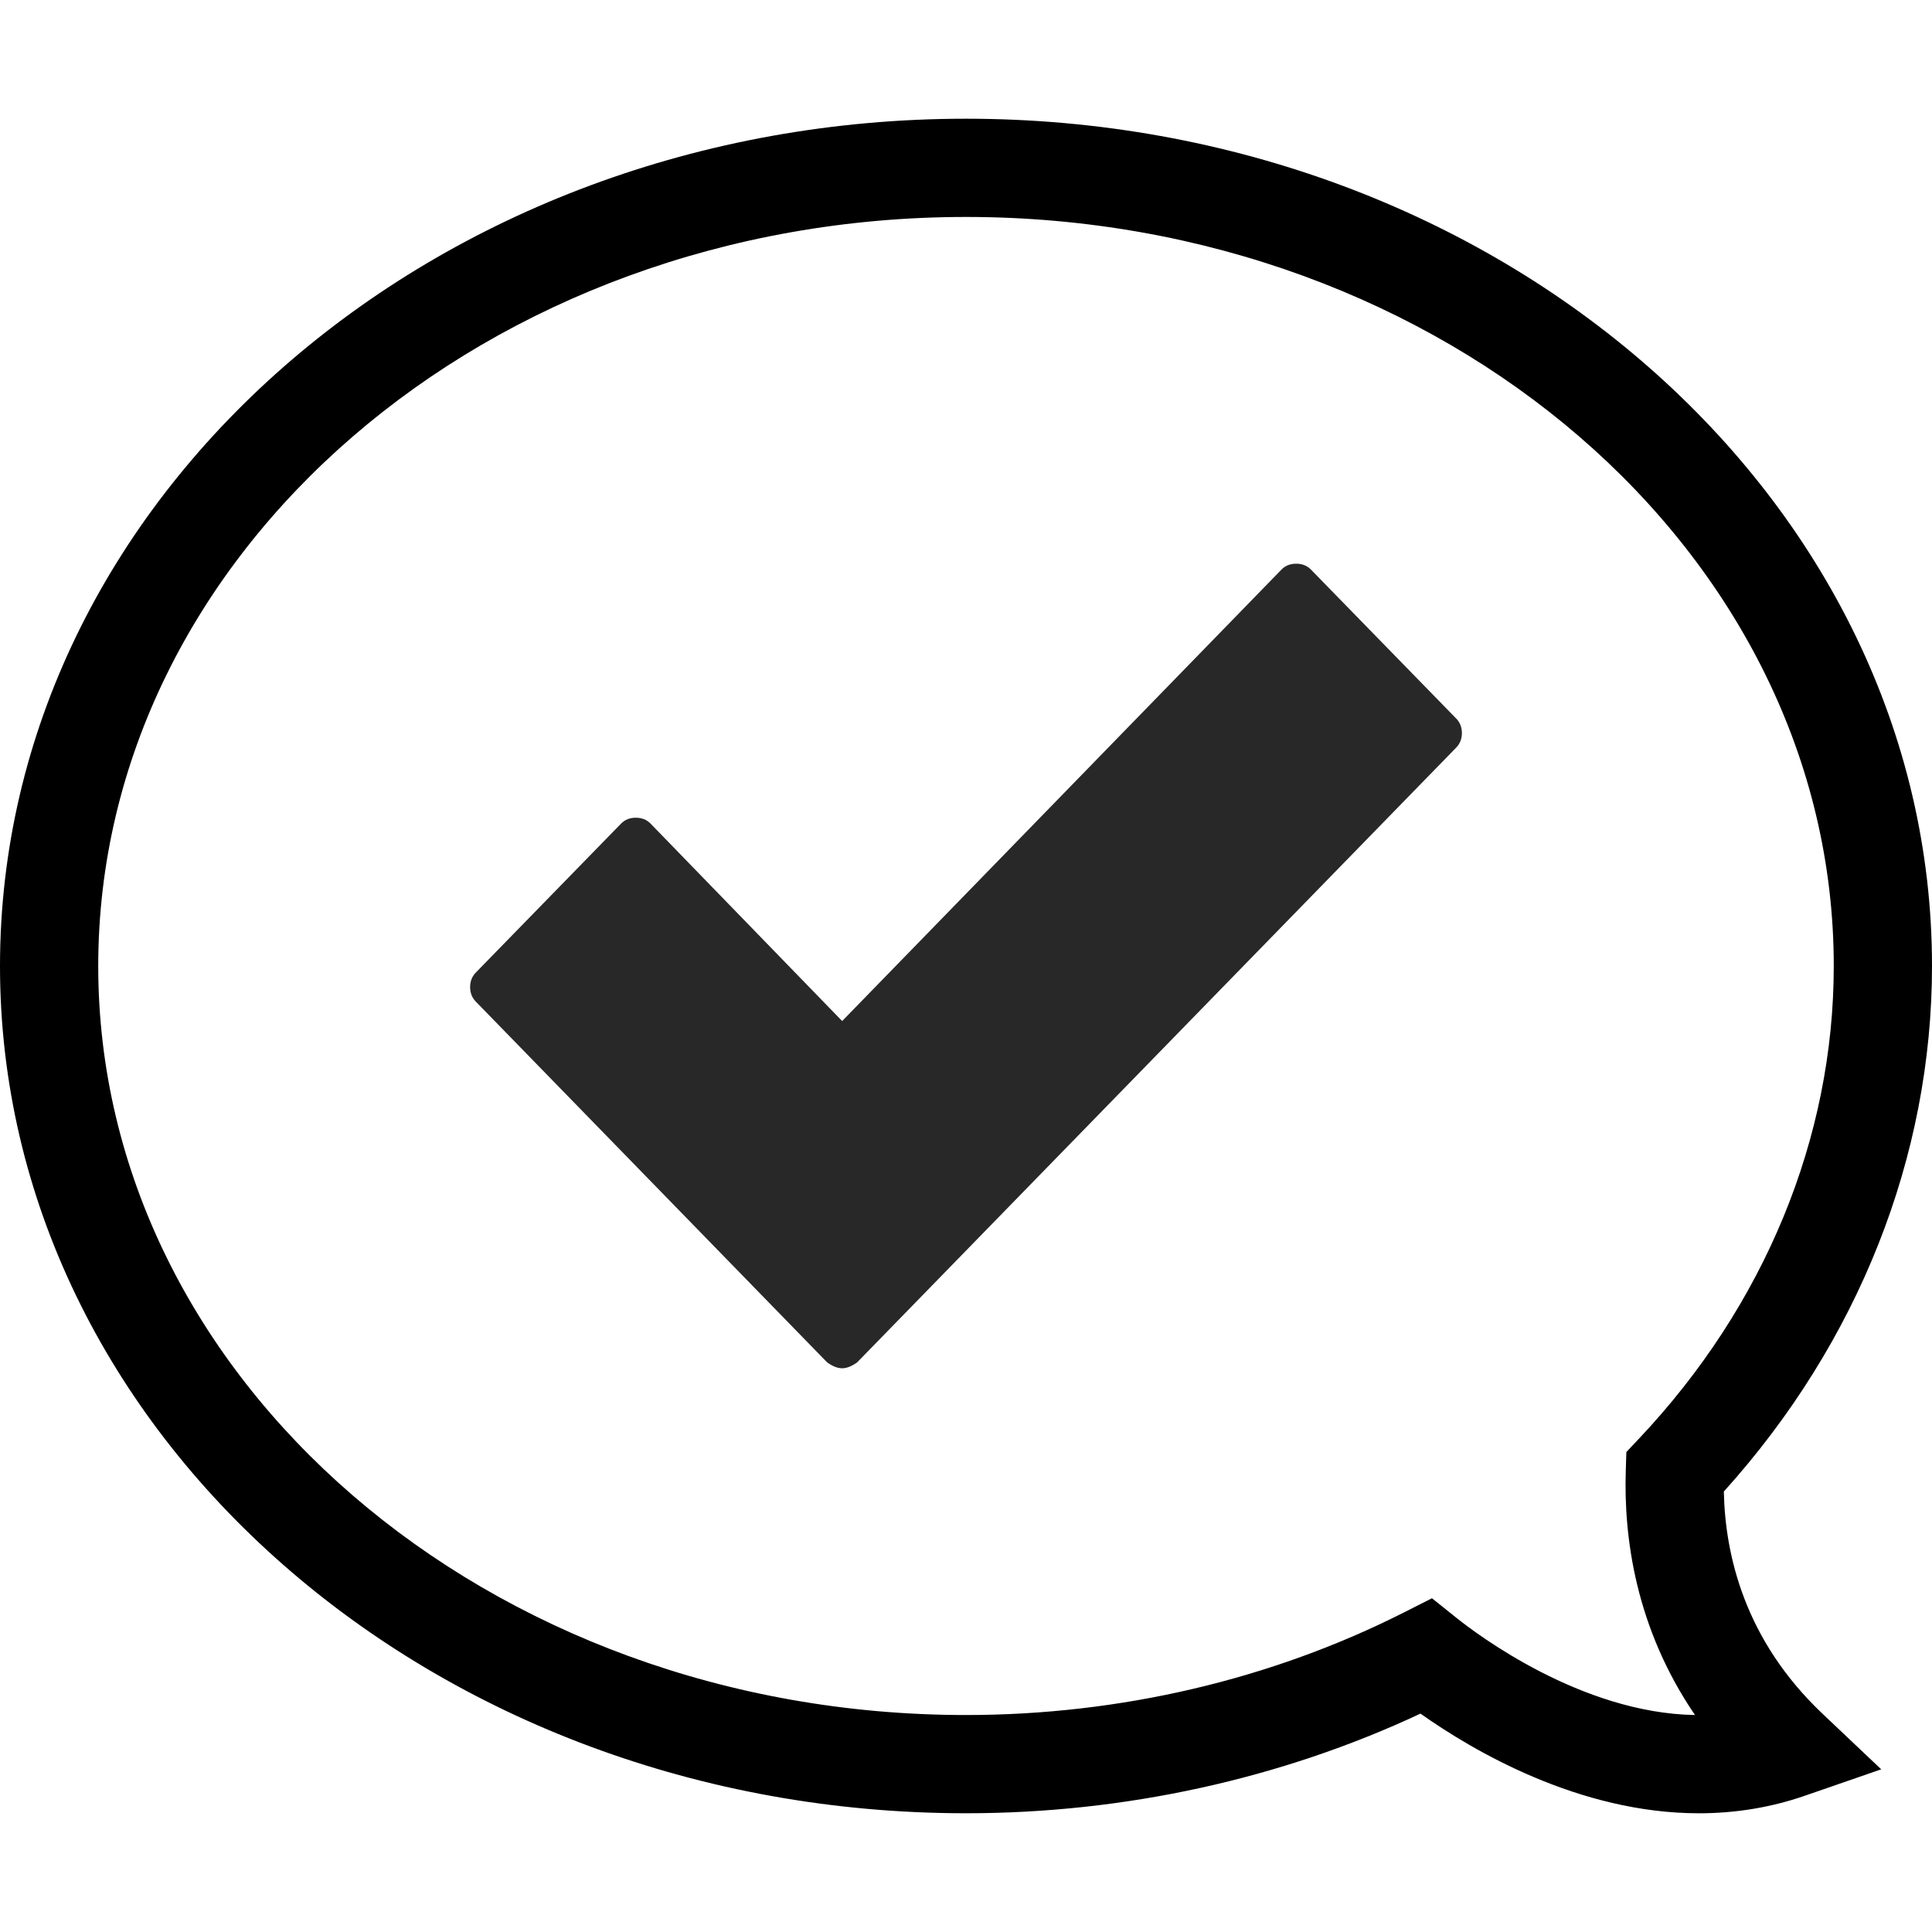
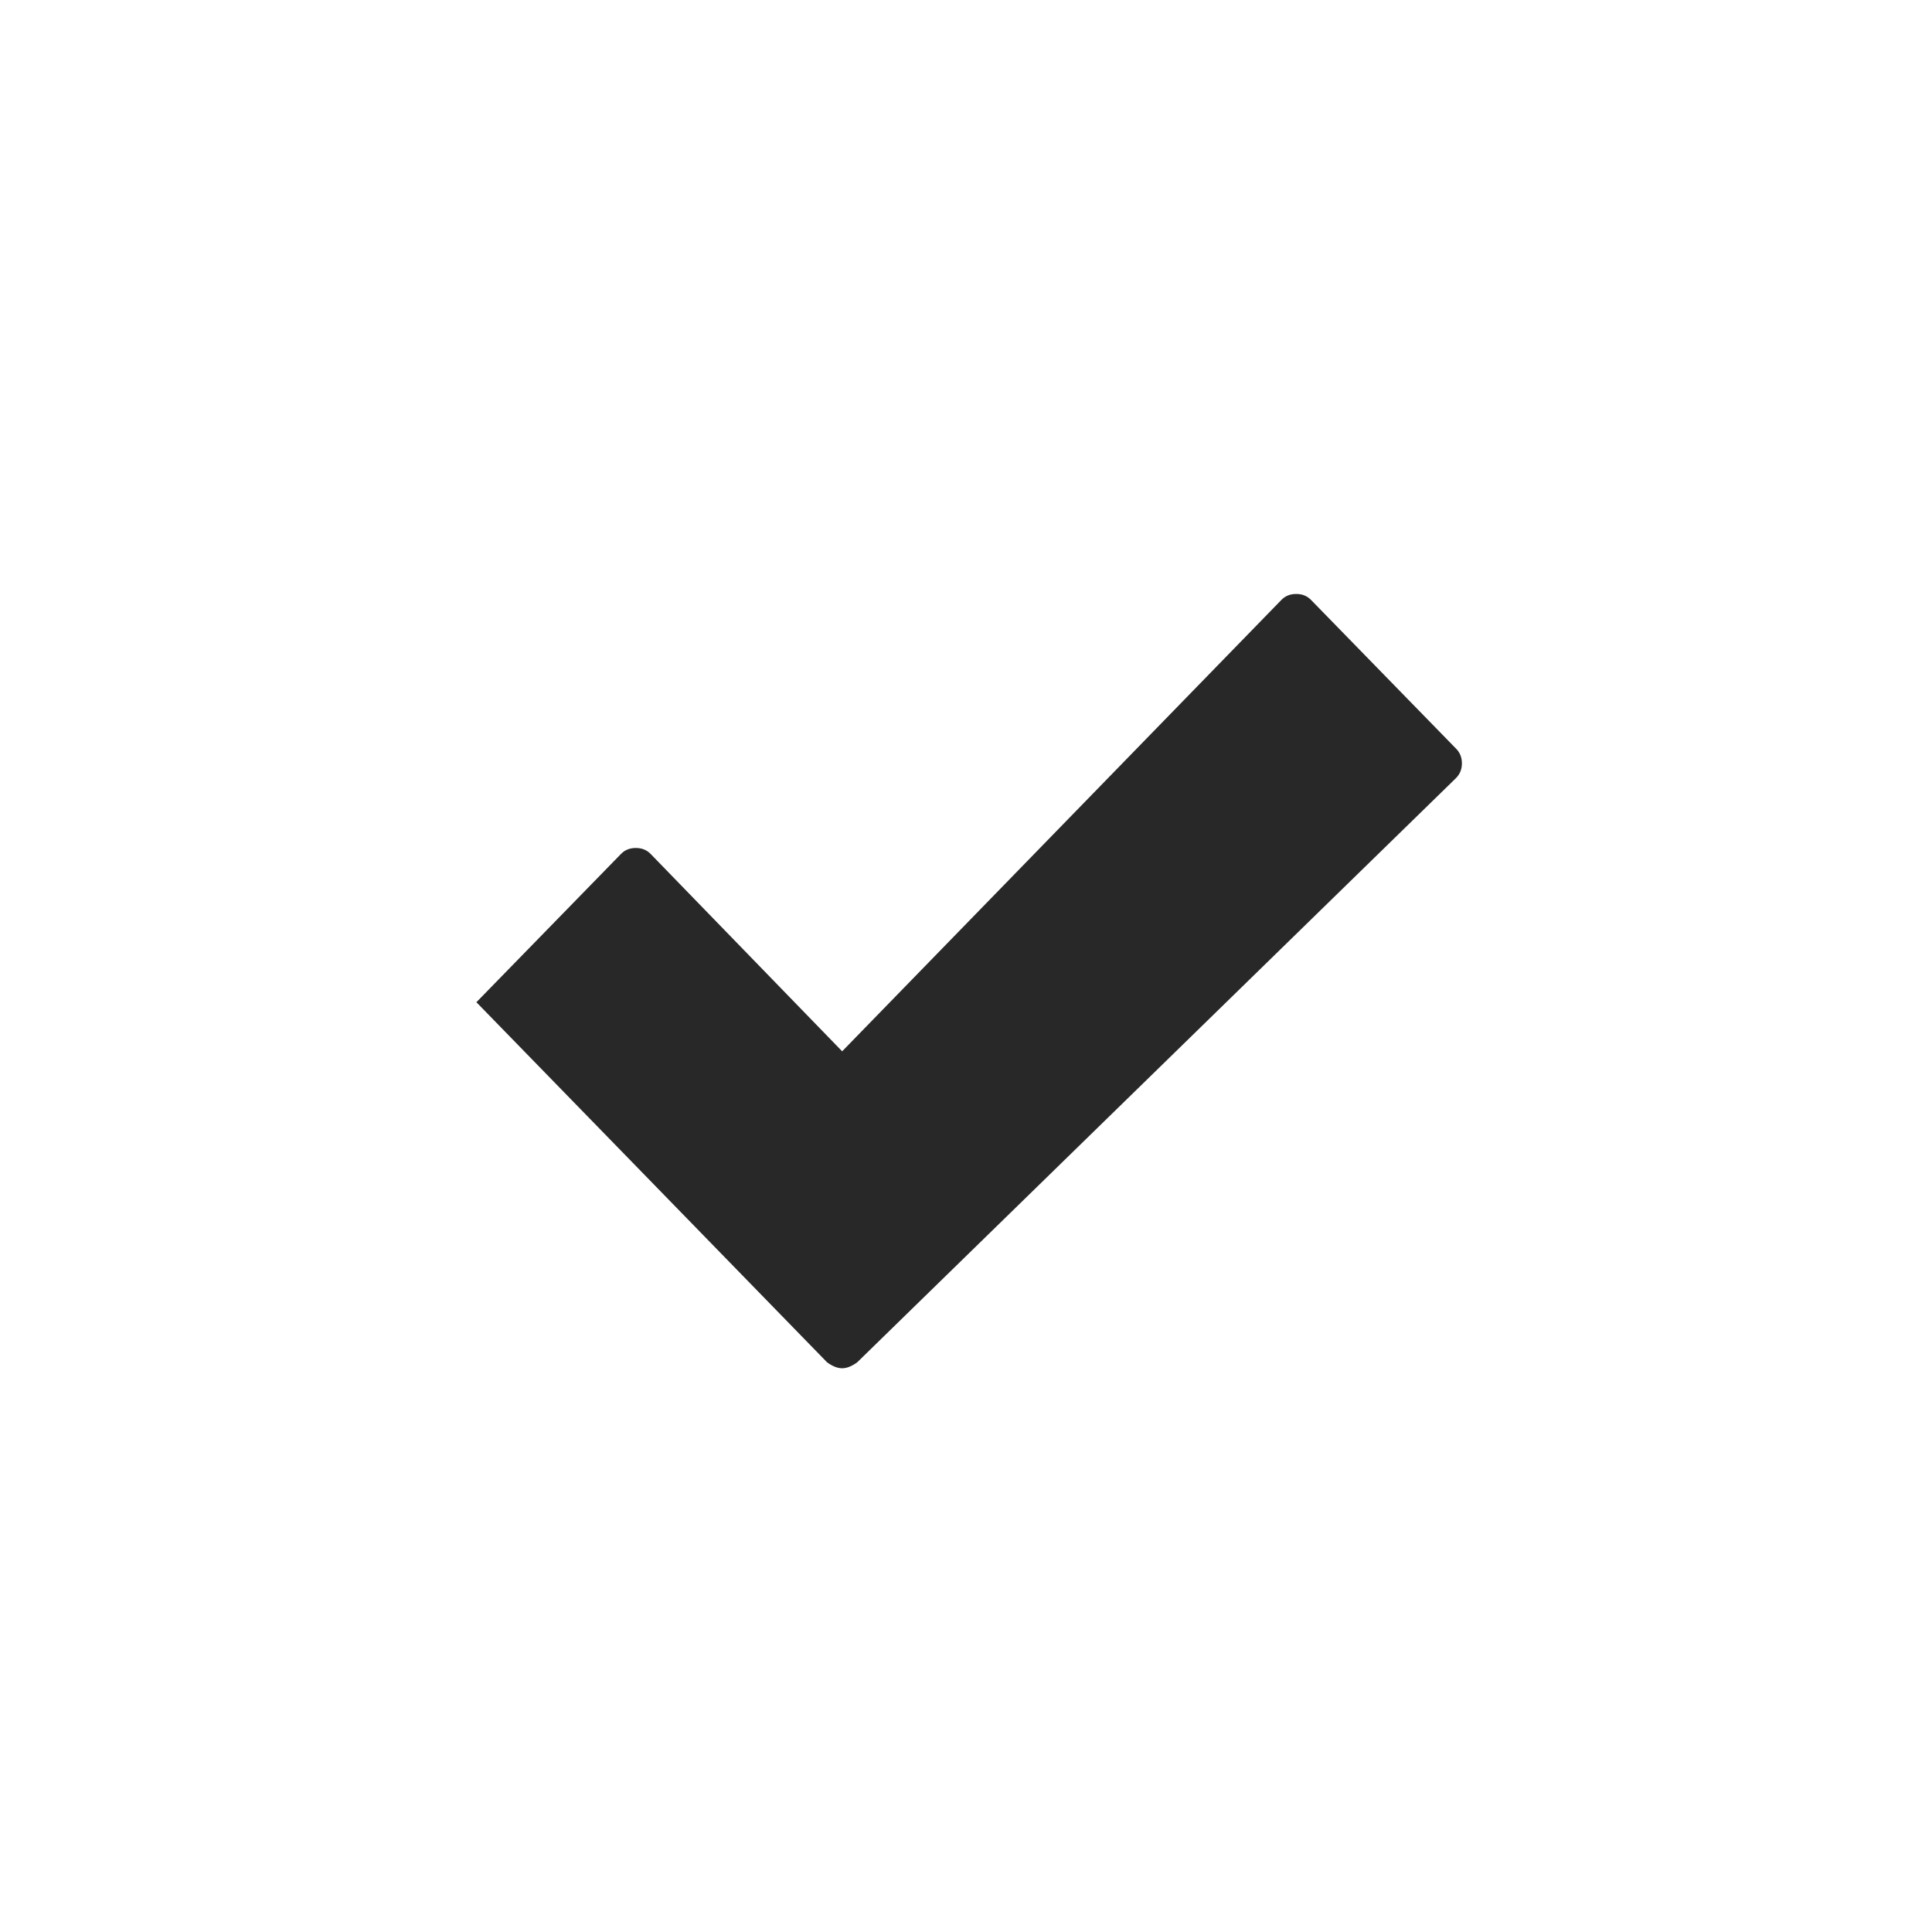
<svg xmlns="http://www.w3.org/2000/svg" fill="#000000" height="800px" width="800px" version="1.1" id="Capa_1" viewBox="0 0 78.667 78.667" xml:space="preserve">
  <defs id="defs9" />
  <g id="g4" transform="matrix(-1,0,0,1,78.667,0)">
-     <path d="m 9.49,73.833 c -1.493,0 -2.943,-0.24 -4.309,-0.713 L 2.068,72.043 4.46,69.778 C 7.625,66.781 8.424,63.323 8.476,60.732 3.004,54.666 0,47.097 0,39.334 0,20.311 17.645,4.834 39.333,4.834 c 21.688,0 39.334,15.477 39.334,34.5 0,19.022 -17.646,34.498 -39.334,34.498 -6.458,0 -12.827,-1.399 -18.505,-4.057 -2.139,1.514 -6.462,4.058 -11.338,4.058 z m 10.871,-8.755 1.148,0.581 c 5.397,2.729 11.561,4.173 17.824,4.173 19.483,0 35.334,-13.682 35.334,-30.498 0,-16.818 -15.851,-30.5 -35.334,-30.5 C 19.85,8.834 4,22.516 4,39.334 c 0,6.99 2.814,13.823 7.925,19.238 l 0.52,0.552 0.024,0.757 c 0.087,2.72 -0.401,6.407 -2.818,9.951 4.63,-0.074 8.89,-3.298 9.705,-3.95 z" id="path2" />
-   </g>
-   <path d="m 34.901,55.473 c -0.225,0.162 -0.426,0.24 -0.611,0.24 -0.185,0 -0.386,-0.079 -0.611,-0.24 L 19.398,40.808 c -0.169,-0.162 -0.256,-0.367 -0.256,-0.616 0,-0.248 0.087,-0.455 0.256,-0.616 l 5.89,-6.04 c 0.158,-0.162 0.359,-0.24 0.601,-0.24 0.244,0 0.443,0.079 0.601,0.24 l 7.801,8.039 17.887,-18.382 c 0.158,-0.162 0.359,-0.24 0.601,-0.24 0.244,0 0.443,0.079 0.601,0.24 l 5.89,6.04 c 0.169,0.162 0.256,0.367 0.256,0.616 0,0.248 -0.087,0.455 -0.256,0.616 z" id="path11" style="fill:#282828;fill-rule:evenodd;stroke:none;stroke-width:3.876" />
+     </g>
+   <path d="m 34.901,55.473 c -0.225,0.162 -0.426,0.24 -0.611,0.24 -0.185,0 -0.386,-0.079 -0.611,-0.24 L 19.398,40.808 l 5.89,-6.04 c 0.158,-0.162 0.359,-0.24 0.601,-0.24 0.244,0 0.443,0.079 0.601,0.24 l 7.801,8.039 17.887,-18.382 c 0.158,-0.162 0.359,-0.24 0.601,-0.24 0.244,0 0.443,0.079 0.601,0.24 l 5.89,6.04 c 0.169,0.162 0.256,0.367 0.256,0.616 0,0.248 -0.087,0.455 -0.256,0.616 z" id="path11" style="fill:#282828;fill-rule:evenodd;stroke:none;stroke-width:3.876" />
</svg>